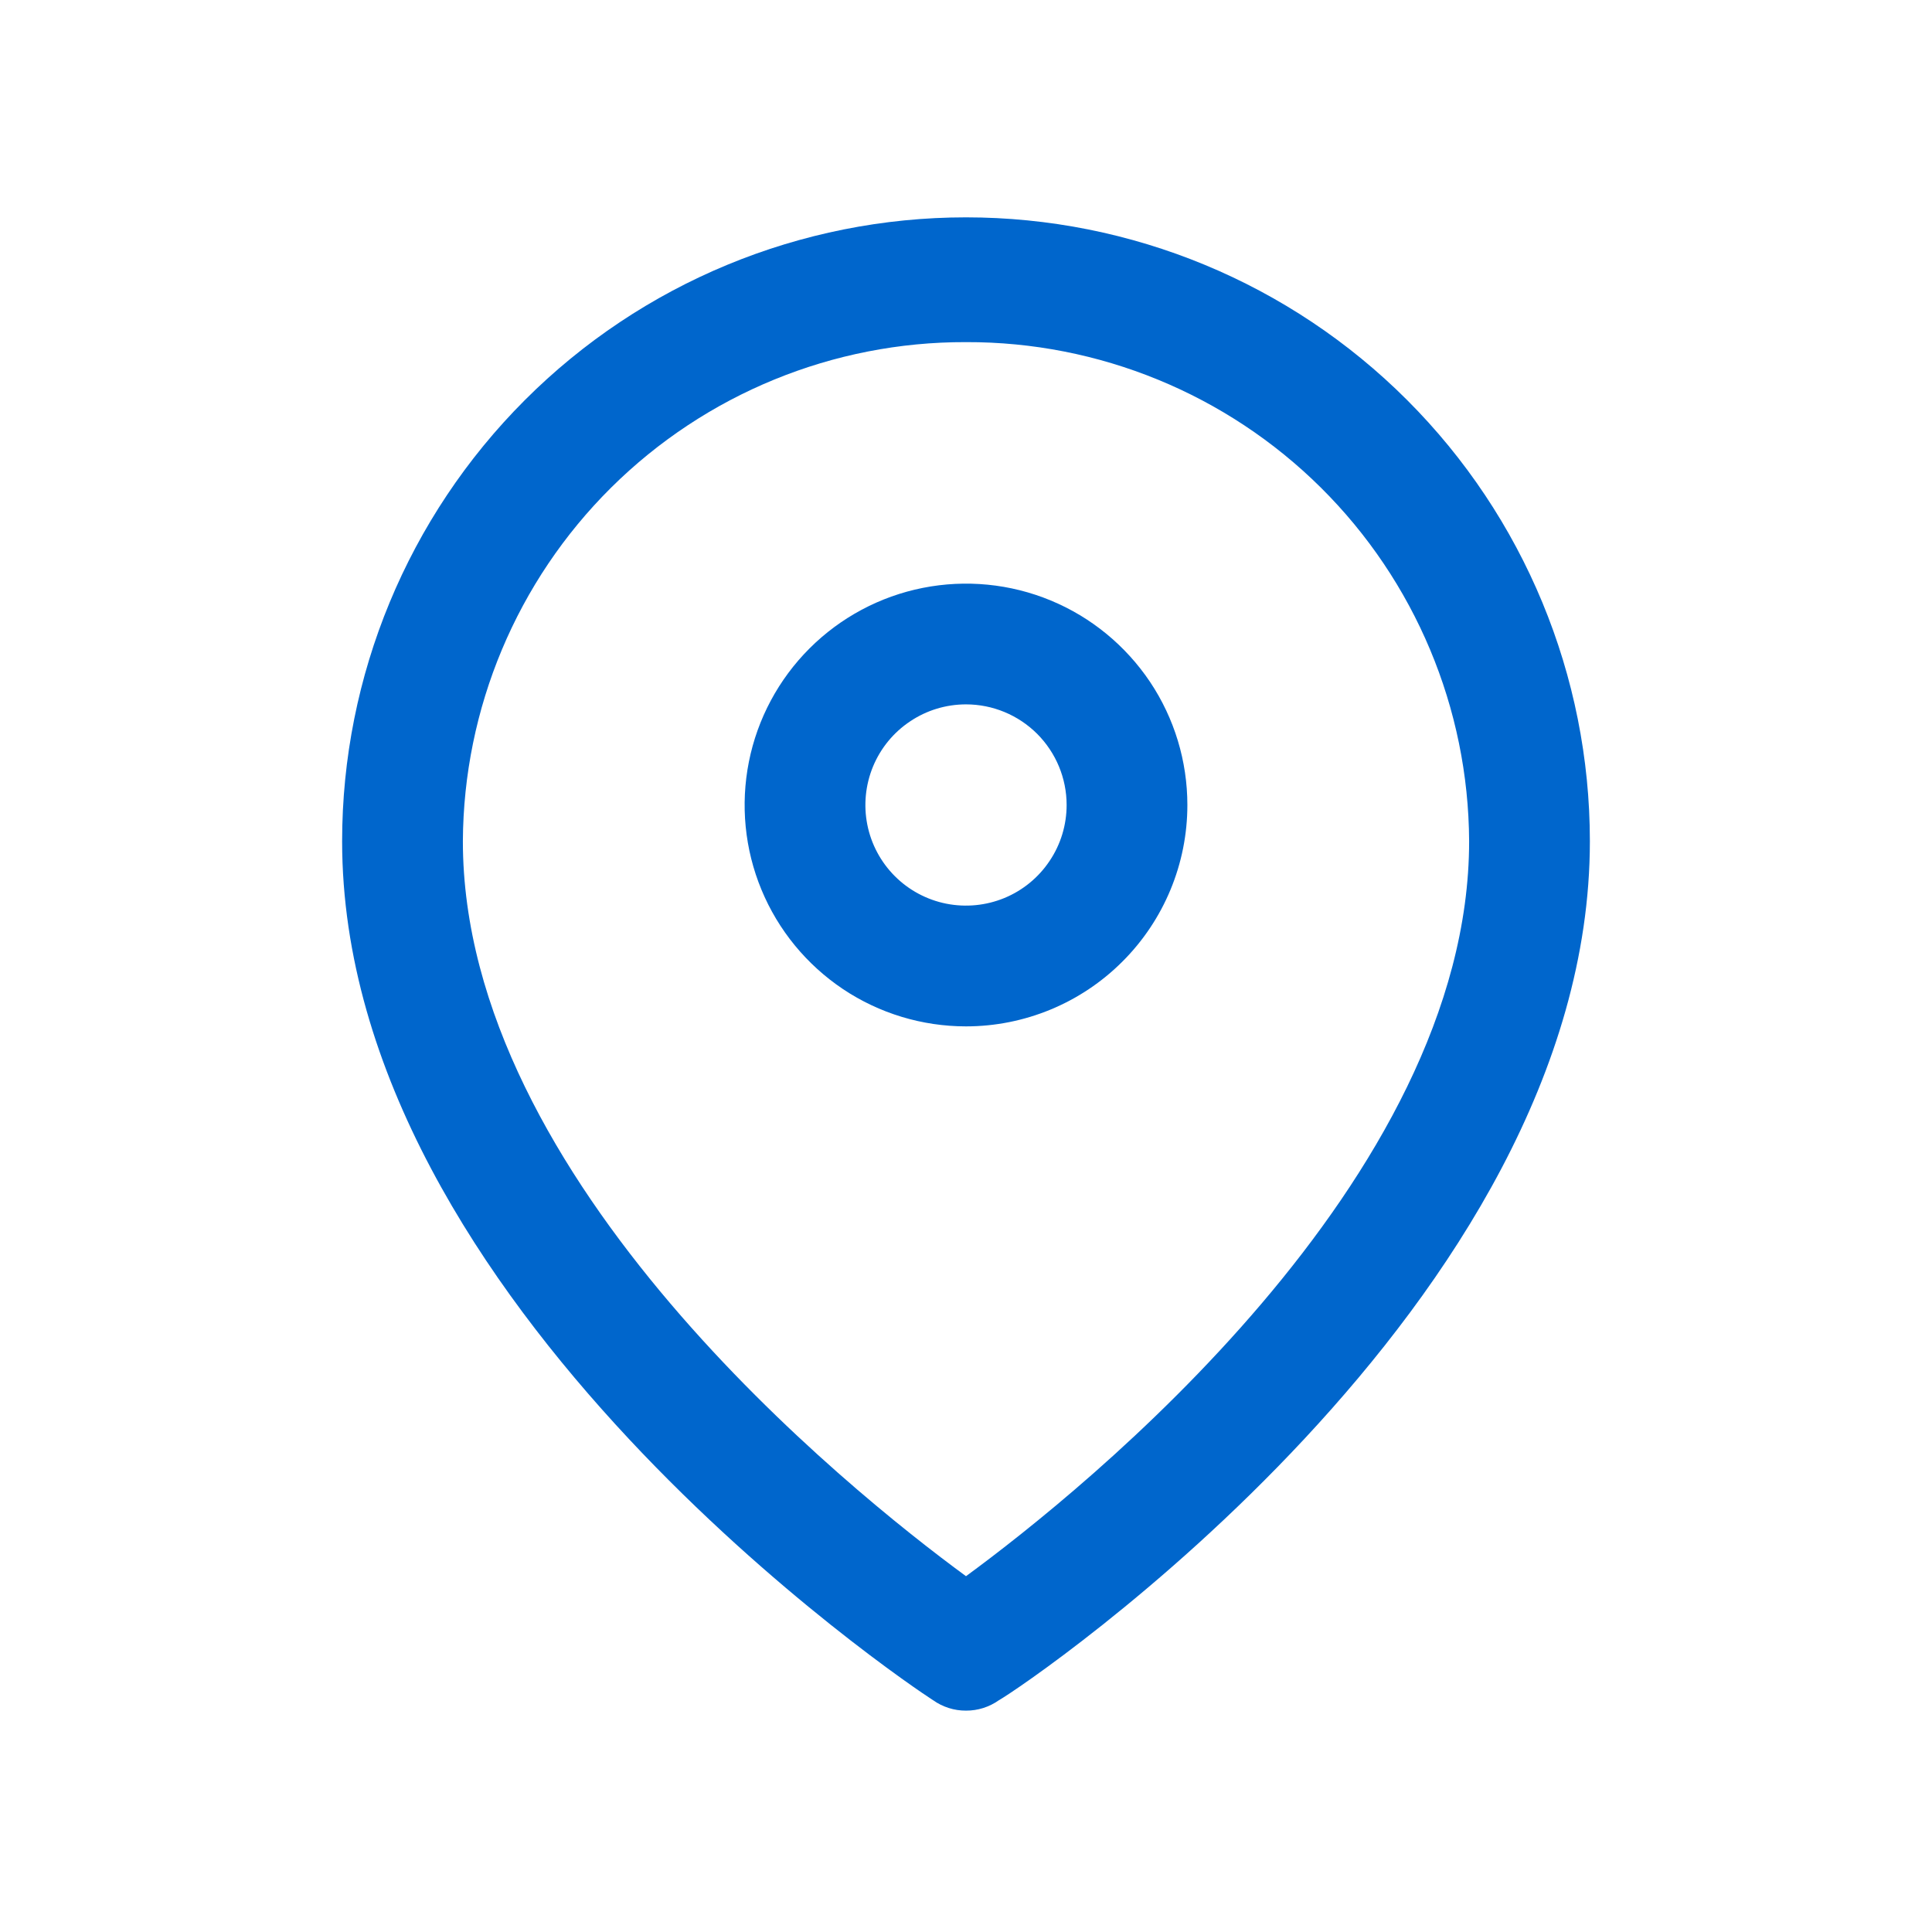
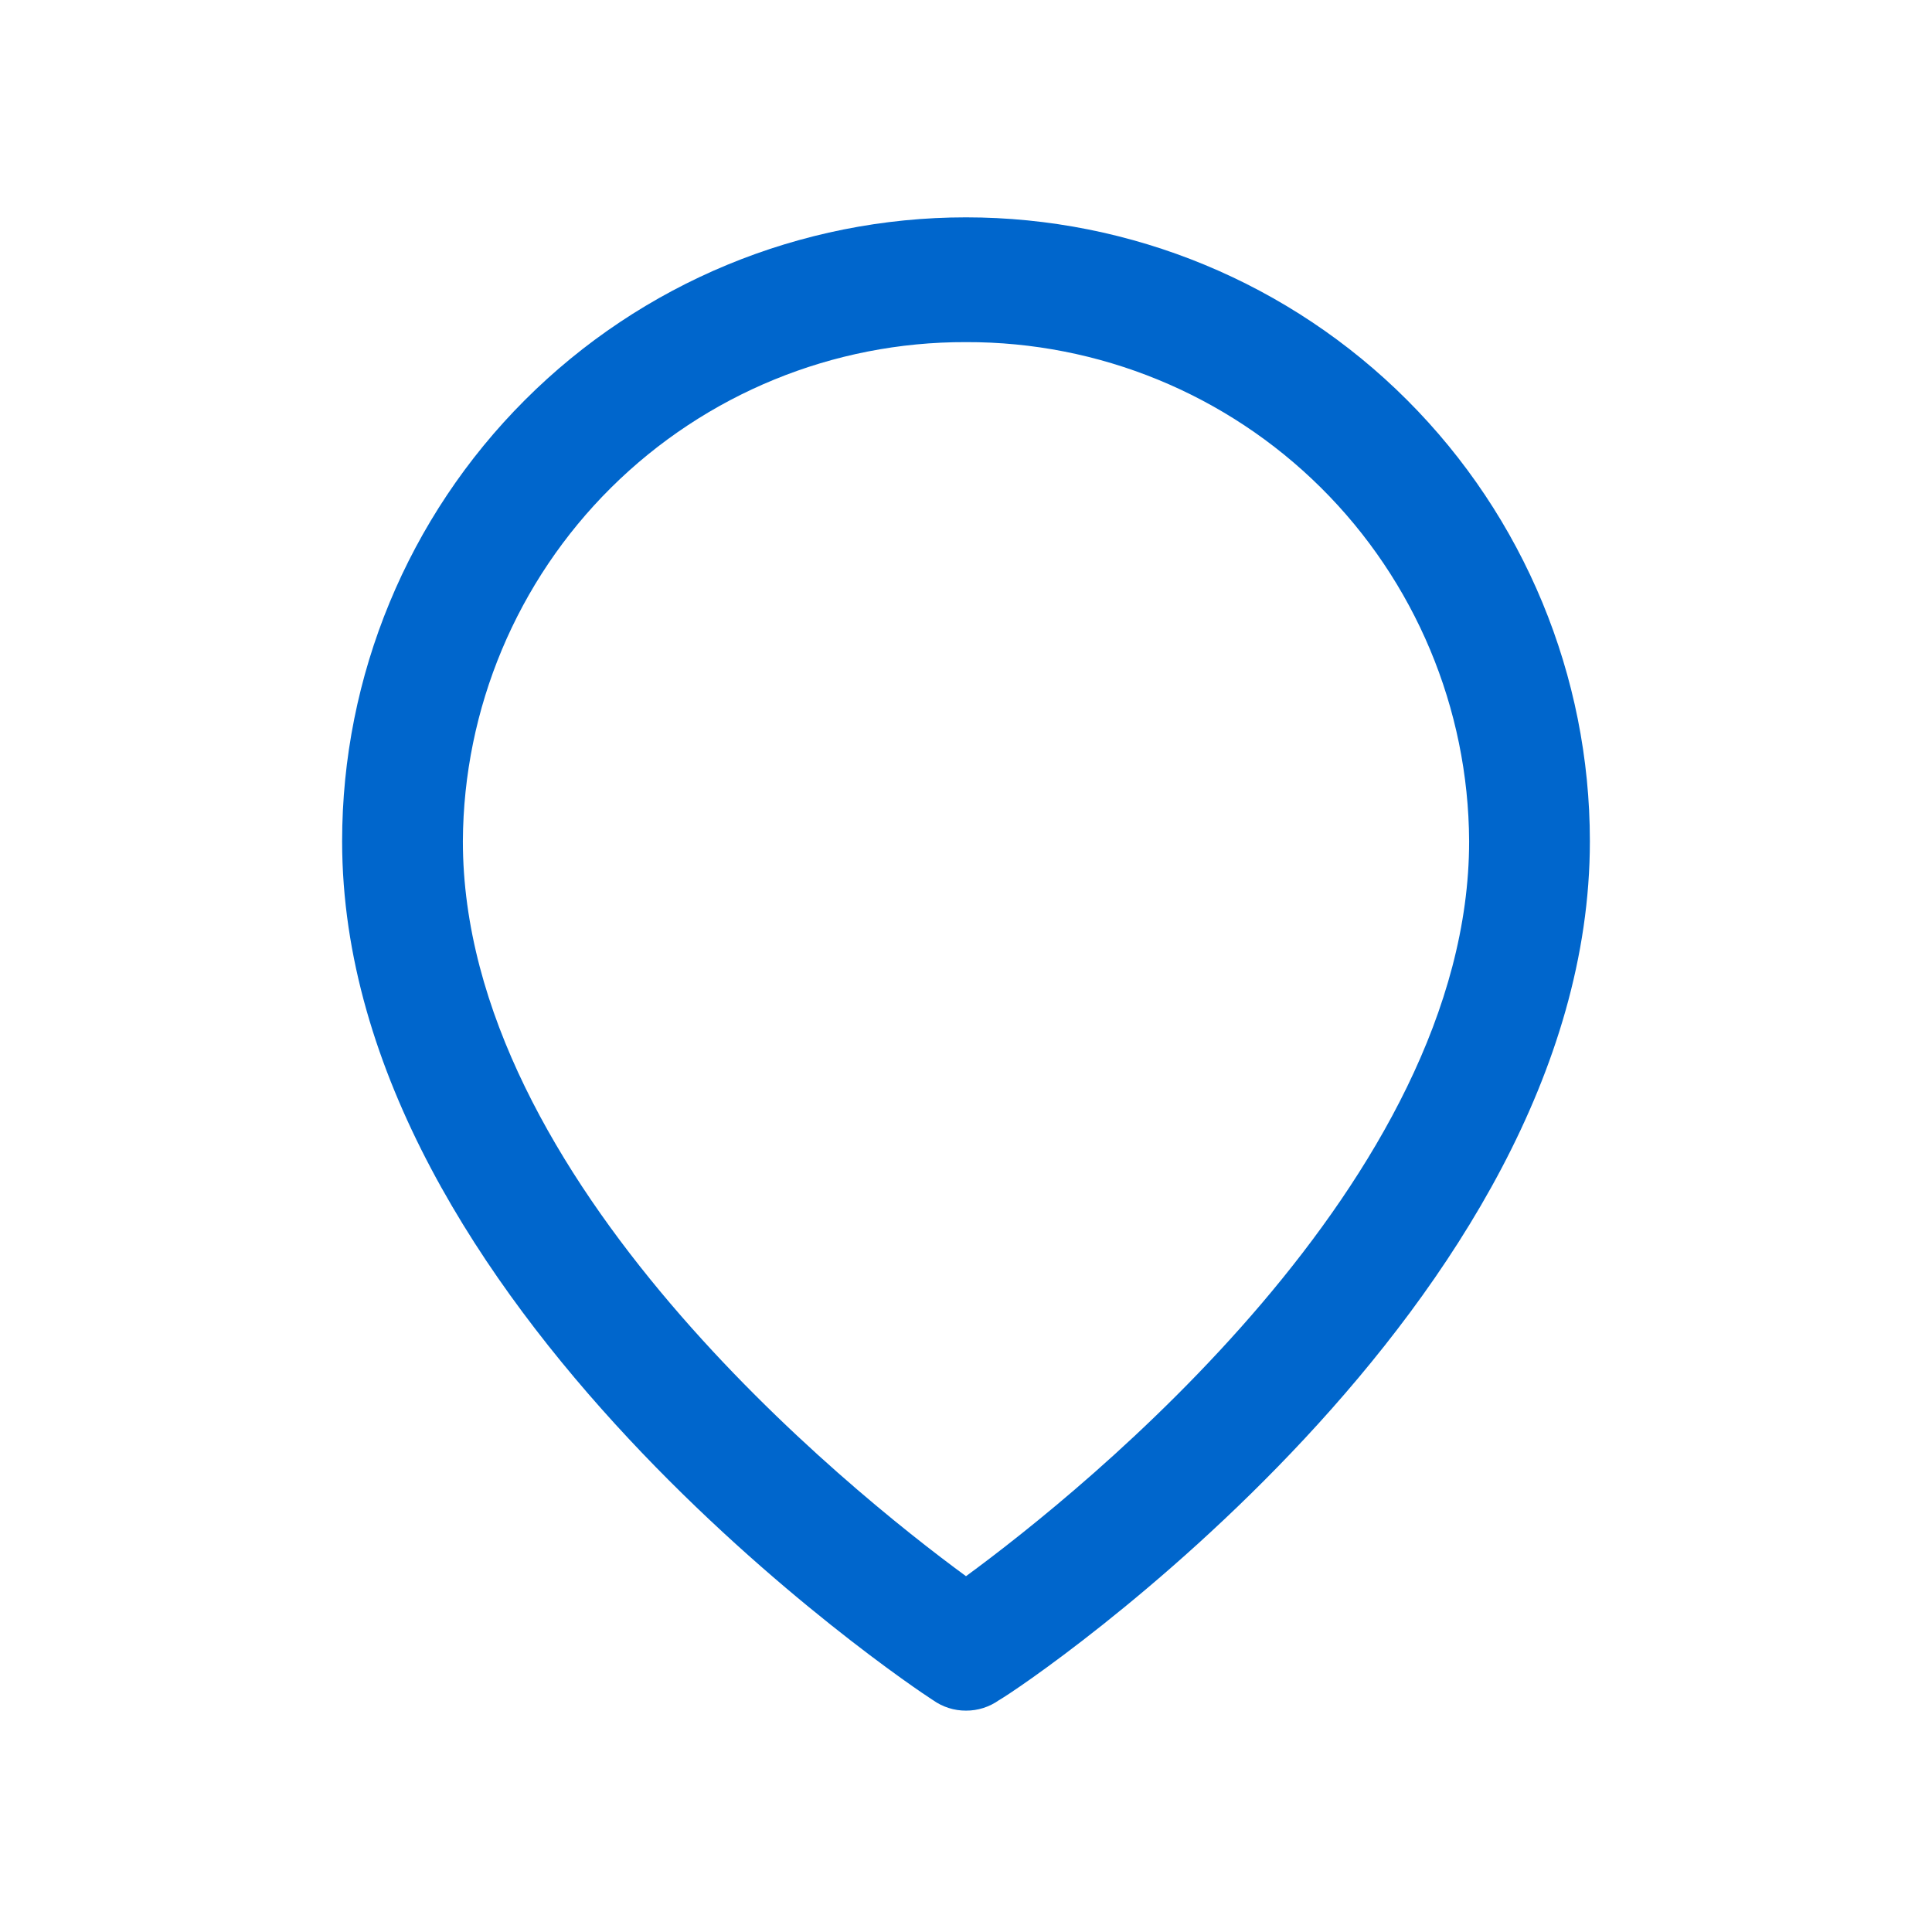
<svg xmlns="http://www.w3.org/2000/svg" width="24" height="24" viewBox="0 0 24 24" fill="none">
  <path d="M12 21.25C11.853 21.251 11.71 21.205 11.59 21.12C11.29 20.93 4.25 16.2 4.25 10.45C4.25 8.395 5.067 6.423 6.52 4.97C7.973 3.516 9.945 2.7 12 2.7C14.055 2.7 16.027 3.516 17.48 4.97C18.933 6.423 19.75 8.395 19.75 10.45C19.75 16.2 12.75 20.93 12.41 21.12C12.29 21.205 12.147 21.251 12 21.25ZM12 4.25C10.349 4.245 8.764 4.895 7.592 6.057C6.421 7.219 5.758 8.799 5.75 10.45C5.75 14.66 10.54 18.51 12 19.58C13.46 18.51 18.25 14.66 18.25 10.45C18.242 8.799 17.579 7.219 16.408 6.057C15.236 4.895 13.651 4.245 12 4.25Z" fill="#0066CC" />
-   <path d="M12 12.75C11.456 12.75 10.924 12.589 10.472 12.287C10.02 11.984 9.667 11.555 9.459 11.052C9.251 10.55 9.197 9.997 9.303 9.463C9.409 8.93 9.671 8.44 10.056 8.055C10.44 7.671 10.93 7.409 11.463 7.303C11.997 7.197 12.55 7.251 13.052 7.459C13.555 7.667 13.984 8.02 14.287 8.472C14.589 8.924 14.75 9.456 14.75 10C14.75 10.729 14.46 11.429 13.944 11.944C13.429 12.46 12.729 12.75 12 12.75ZM12 8.75C11.753 8.75 11.511 8.823 11.306 8.961C11.1 9.098 10.94 9.293 10.845 9.522C10.751 9.75 10.726 10.001 10.774 10.244C10.822 10.486 10.941 10.709 11.116 10.884C11.291 11.059 11.514 11.178 11.756 11.226C11.999 11.274 12.25 11.249 12.478 11.155C12.707 11.06 12.902 10.9 13.039 10.694C13.177 10.489 13.25 10.247 13.25 10C13.25 9.668 13.118 9.351 12.884 9.116C12.649 8.882 12.332 8.75 12 8.75Z" fill="#0066CC" />
</svg>